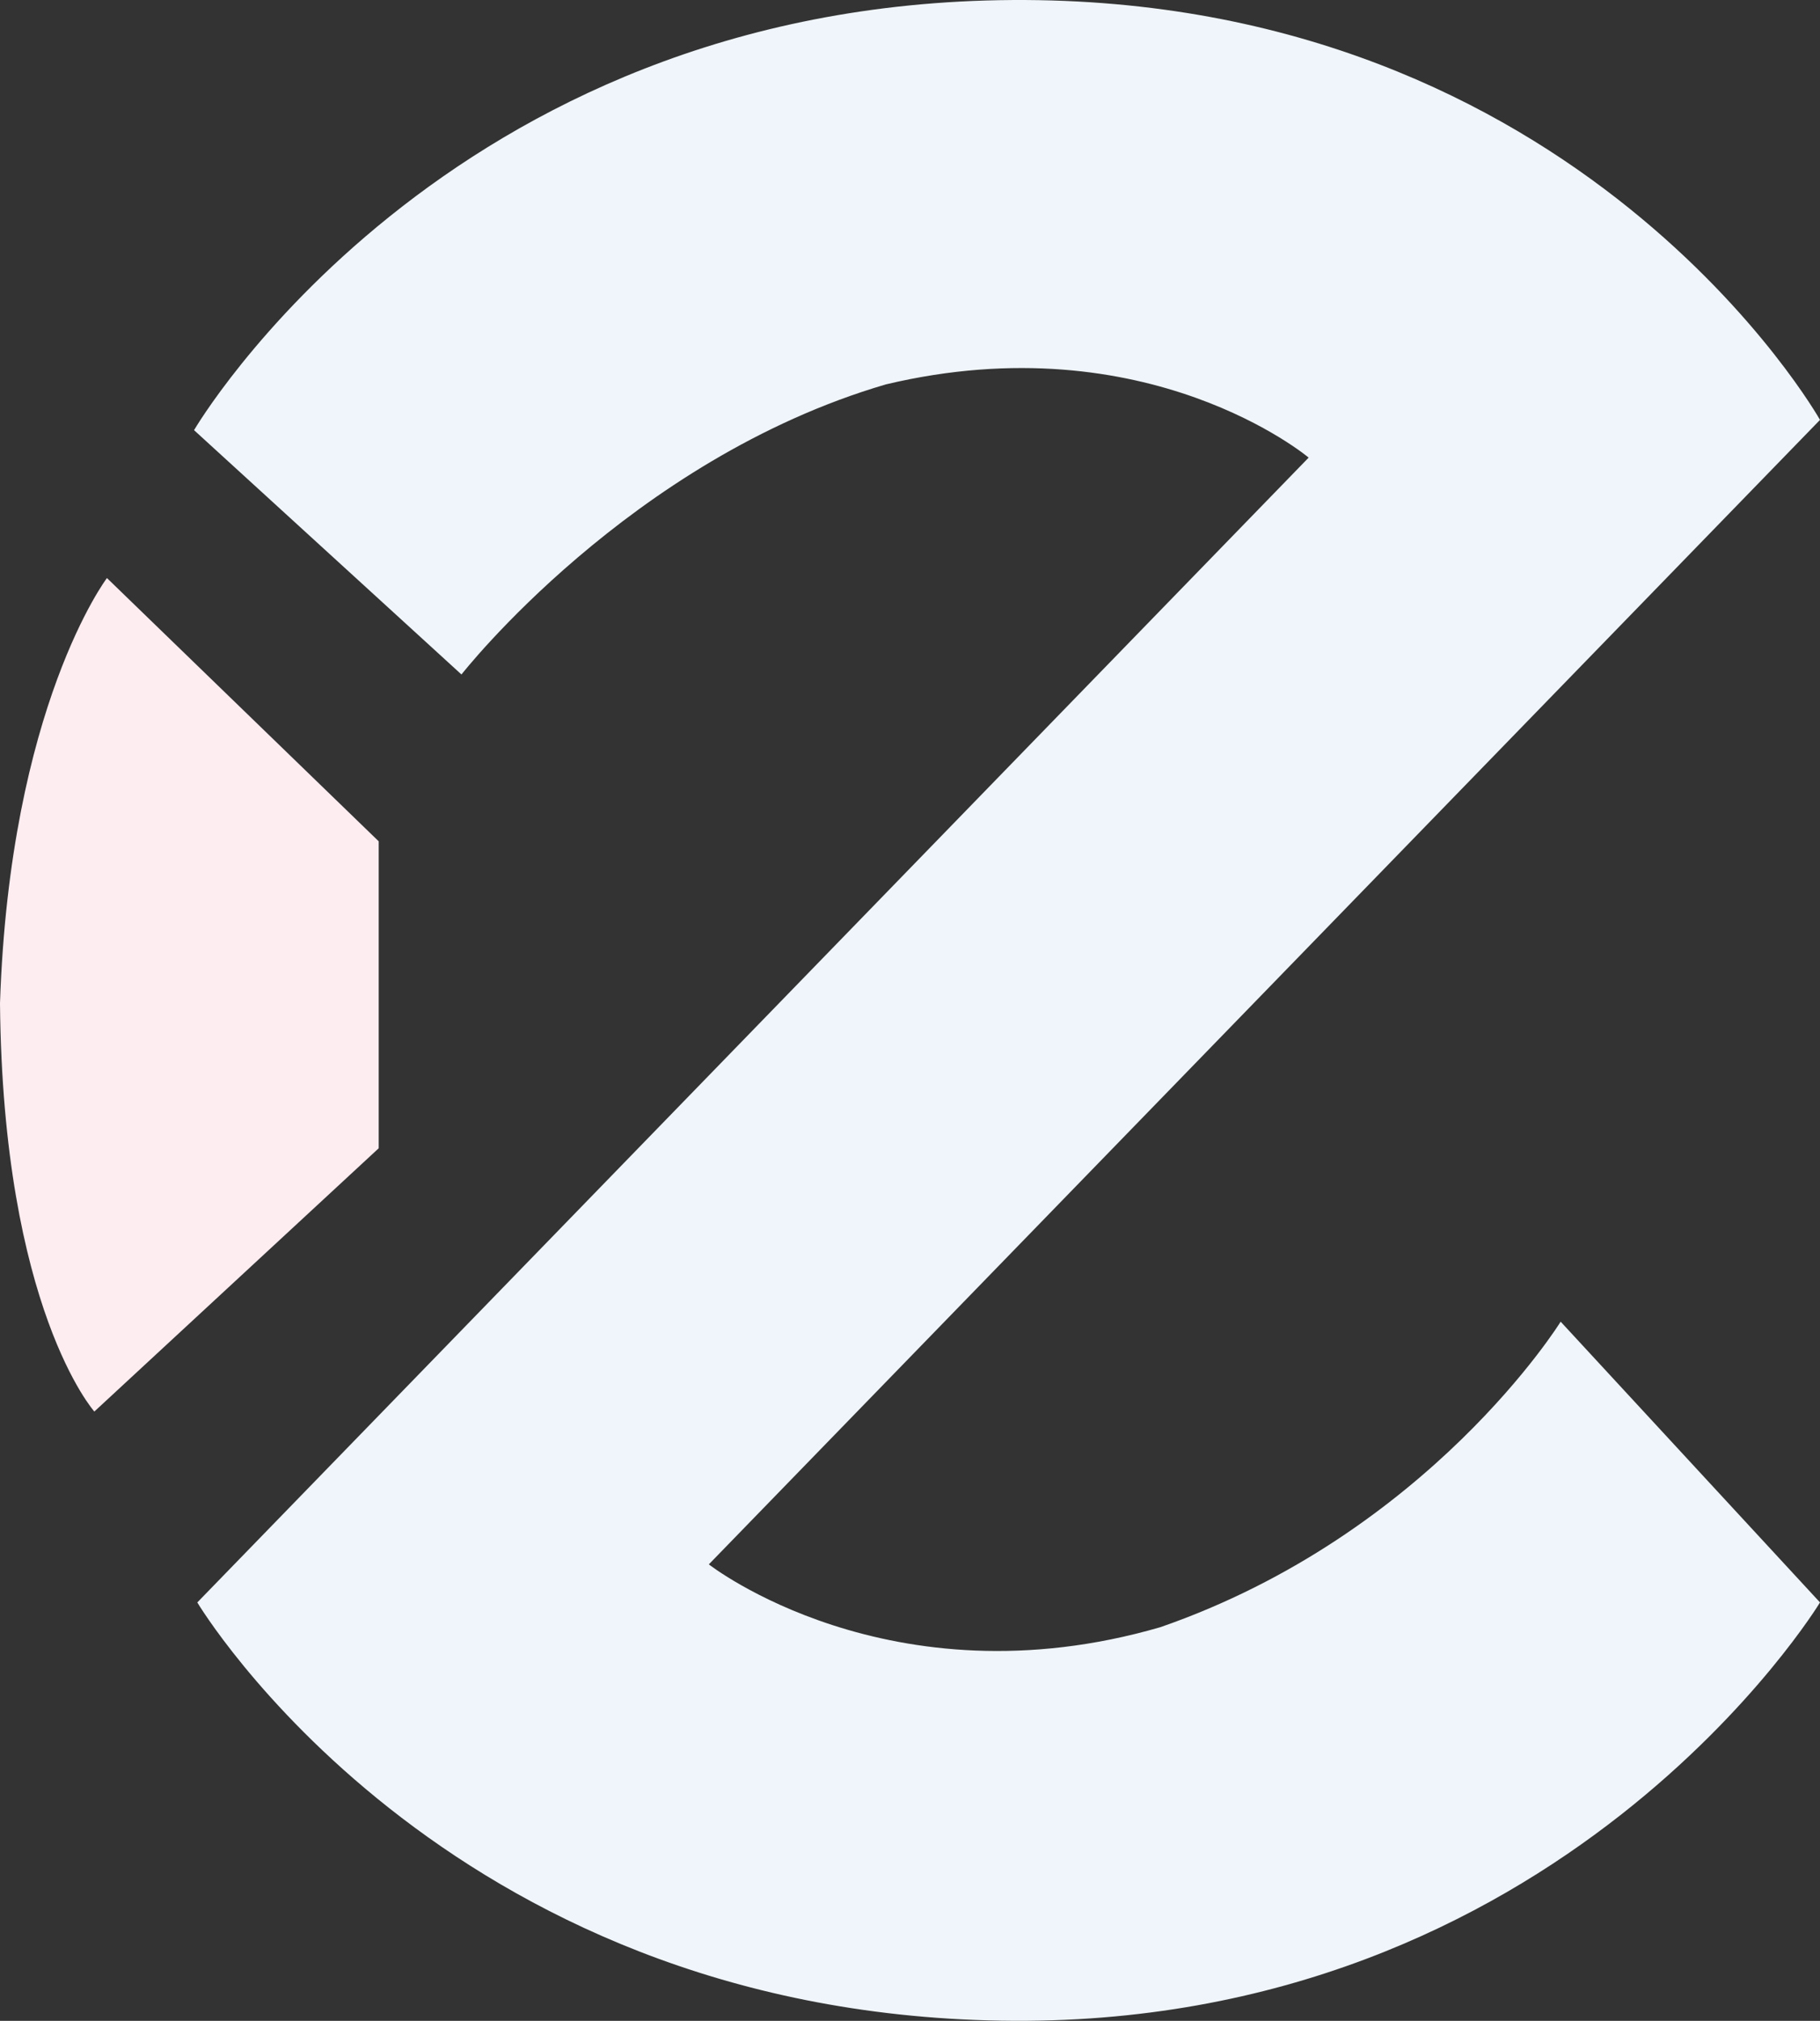
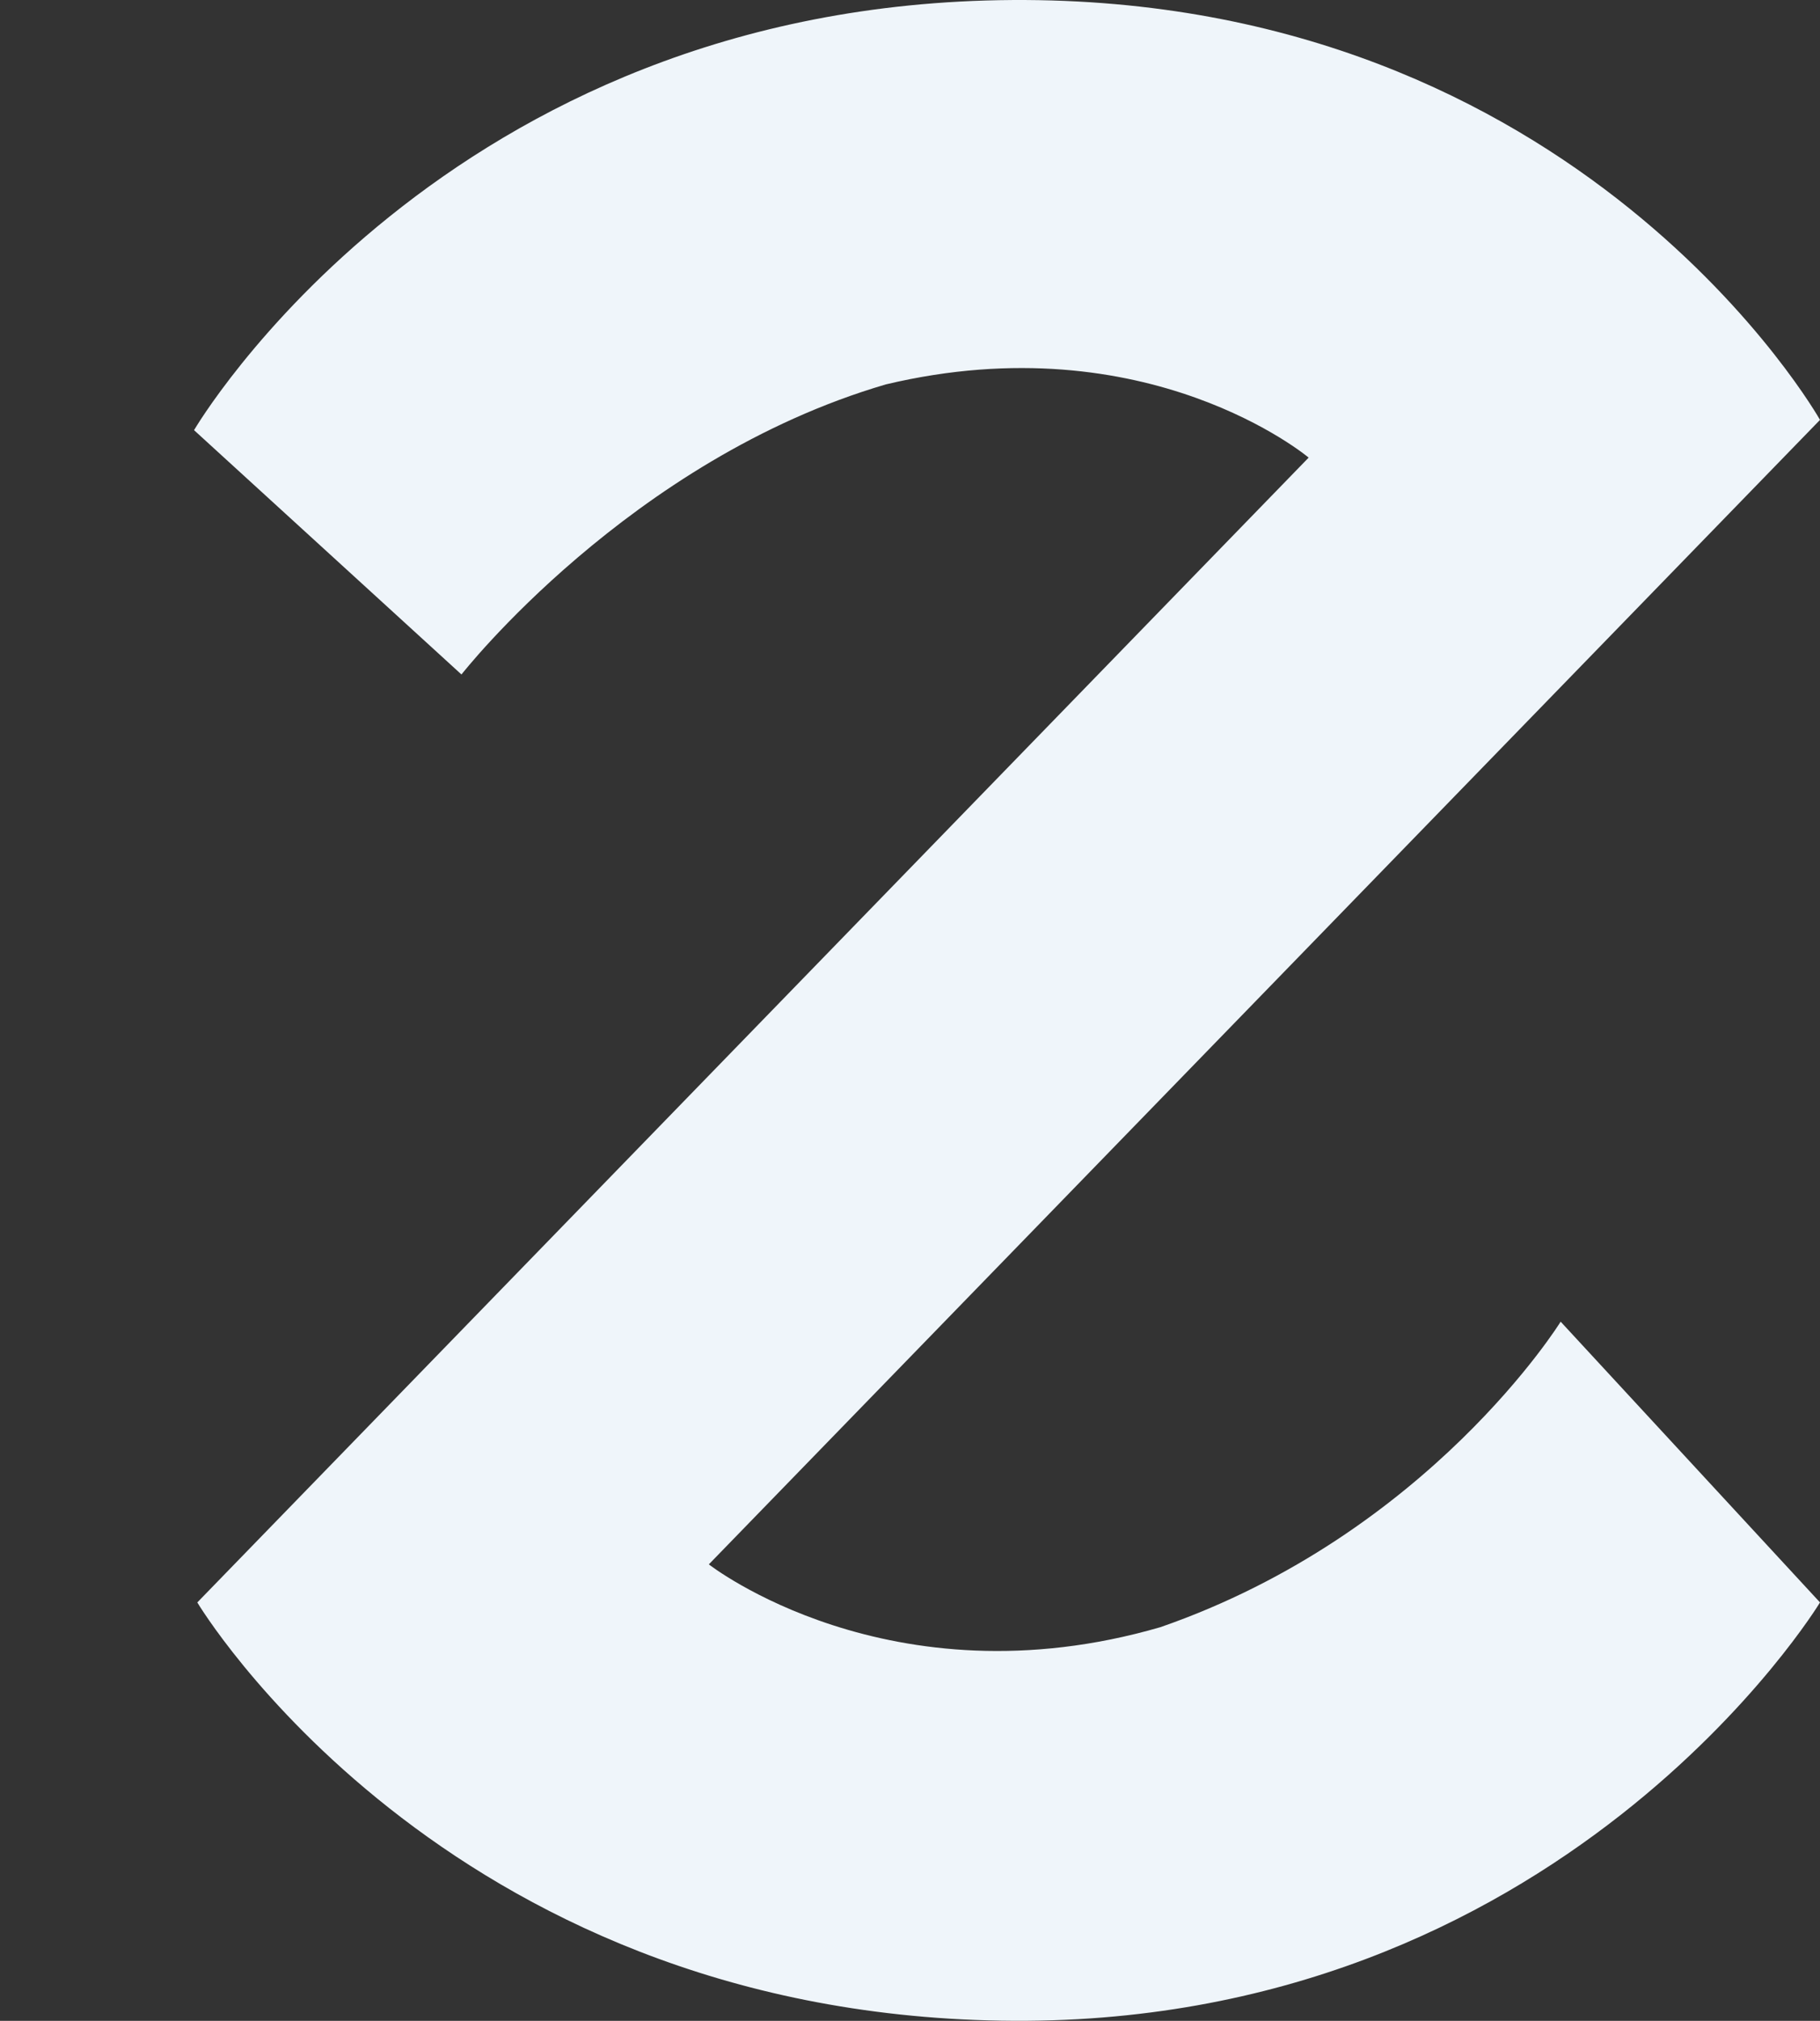
<svg xmlns="http://www.w3.org/2000/svg" width="633.221" height="703.07" viewBox="0 0 633.221 703.07">
  <rect x="0" y="0" width="633.221" height="703.07" fill="#333333" stroke="none" />
  <g id="Ezeetel_Logo" data-name="Ezeetel Logo" transform="translate(-40 -36)">
-     <path id="Path_21190" data-name="Path 21190" d="M-17140.744-6843.182s-33.77,44.576-37.209,147.934c.988,106.289,32.822,142.049,32.822,142.049l98.941-91.6V-6751.58Z" transform="translate(17217.953 7080.291)" fill="#fdedf1" />
    <path id="Path_21191" data-name="Path 21191" d="M-17078.754-6626.843s58.521-74.818,147.664-100.925c91.039-21.656,147.094,25.471,147.094,25.471l-386.666,398.3s84.809,142.324,279.678,145.512,284.9-145.512,284.9-145.512l-90.234-97.682s-45.652,73.807-139.25,106.285c-94.238,27.381-157.121-21.848-157.121-21.848l386.605-398.177s-83.016-147.353-281.059-146.077-284.652,149.649-284.652,149.649Z" transform="translate(17279.307 6897.504)" fill="#eff5fa" />
  </g>
</svg>